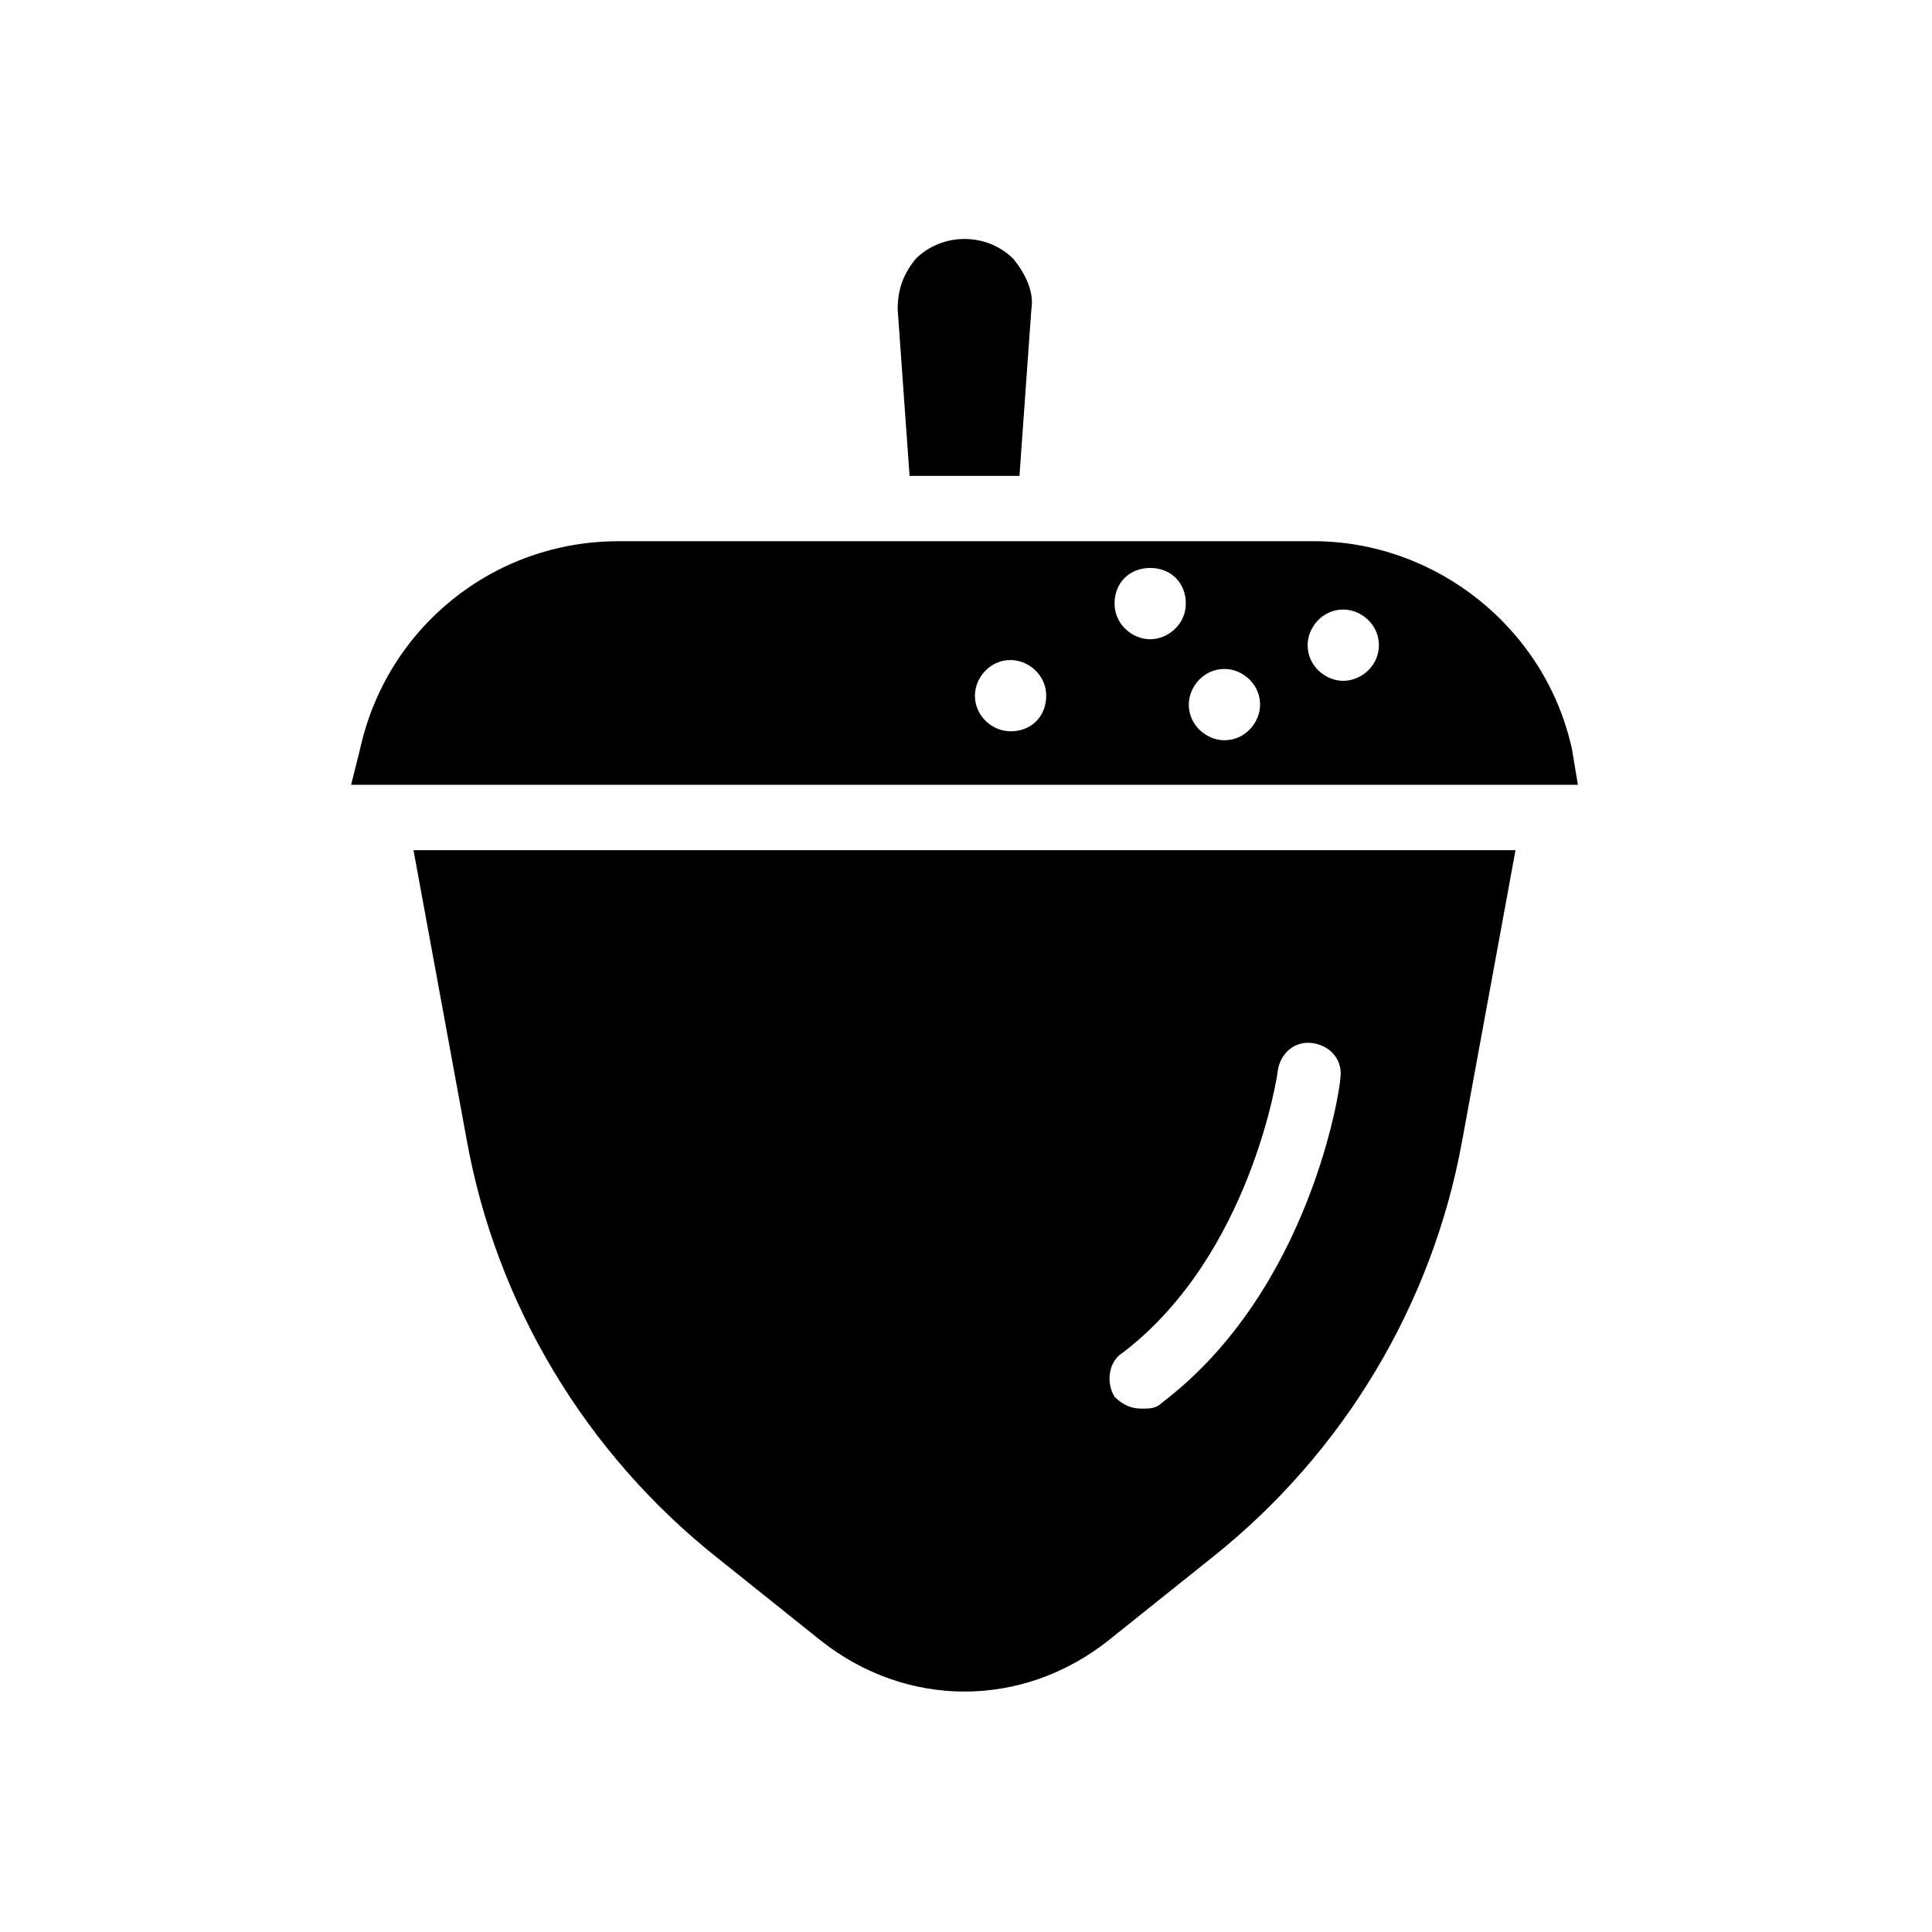
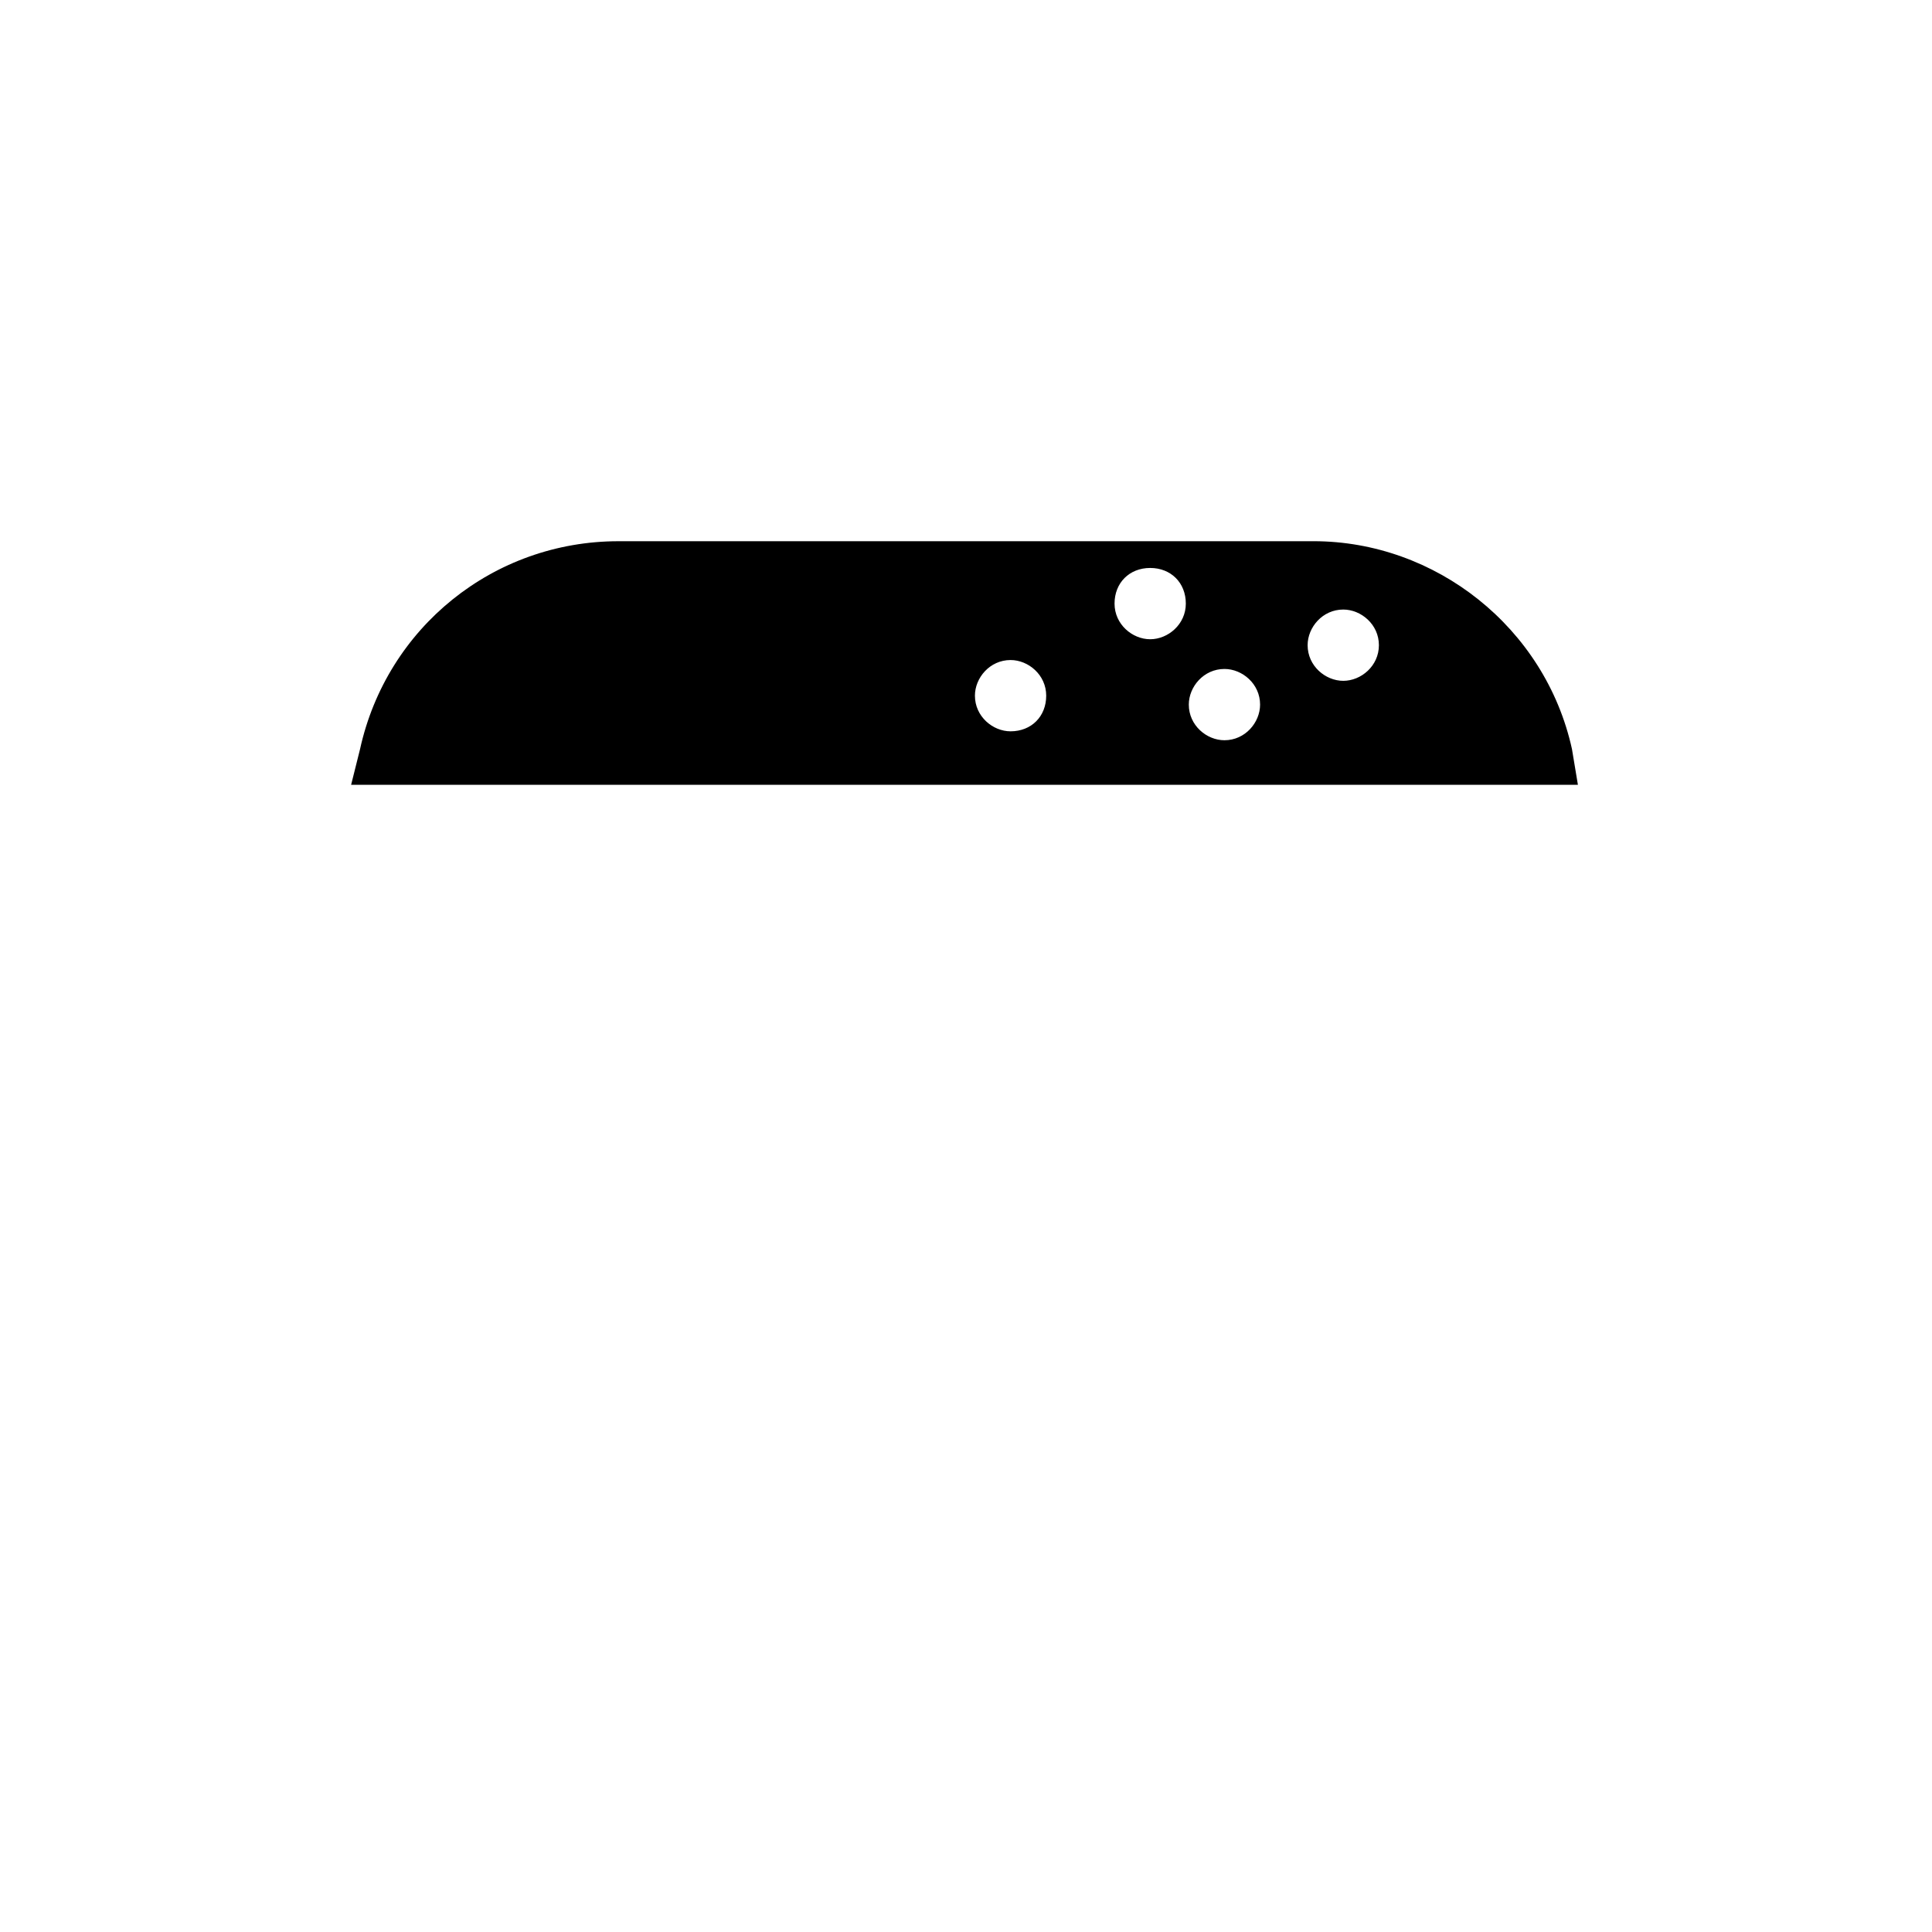
<svg xmlns="http://www.w3.org/2000/svg" fill="#000000" width="800px" height="800px" version="1.1" viewBox="144 144 512 512">
  <g>
-     <path d="m414.17 270.11 3.148-44.082c0.789-4.723-1.574-9.445-4.723-13.383-7.086-7.086-18.895-7.086-25.977 0-3.148 3.938-4.723 7.871-4.723 13.383l3.148 44.082z" />
    <path d="m560.59 342.53c-7.086-32.273-36.211-55.105-68.488-55.105l-184.2 0.004c-33.062 0-61.402 22.828-68.488 55.105l-2.363 9.445h325.11zm-148.78-4.723c-4.723 0-9.445-3.938-9.445-9.445 0-4.723 3.938-9.445 9.445-9.445 4.723 0 9.445 3.938 9.445 9.445 0.004 5.512-3.934 9.445-9.445 9.445zm37-24.402c-4.723 0-9.445-3.938-9.445-9.445 0-5.512 3.938-9.445 9.445-9.445 5.512 0 9.445 3.938 9.445 9.445 0 5.508-4.723 9.445-9.445 9.445zm19.68 26.766c-4.723 0-9.445-3.938-9.445-9.445 0-4.723 3.938-9.445 9.445-9.445 4.723 0 9.445 3.938 9.445 9.445 0 4.723-3.934 9.445-9.445 9.445zm31.488-15.746c-4.723 0-9.445-3.938-9.445-9.445 0-4.723 3.938-9.445 9.445-9.445 4.723 0 9.445 3.938 9.445 9.445 0 5.512-4.723 9.445-9.445 9.445z" />
-     <path d="m267.75 446.45c7.871 43.297 31.488 82.656 66.125 110.21l27.551 22.043c22.828 18.105 53.531 18.105 76.359 0l27.551-22.043c34.637-27.551 58.254-66.914 66.125-110.21l14.168-77.145-292.05-0.004zm173.97 55.891c33.852-25.977 40.934-73.996 40.934-74.785 0.789-4.723 4.723-7.871 9.445-7.086 4.723 0.789 7.871 4.723 7.086 9.445 0 2.363-7.871 55.891-47.23 85.805-1.574 1.574-3.148 1.574-5.512 1.574-2.363 0-4.723-0.789-7.086-3.148-2.359-3.934-1.57-9.445 2.363-11.805z" />
  </g>
</svg>